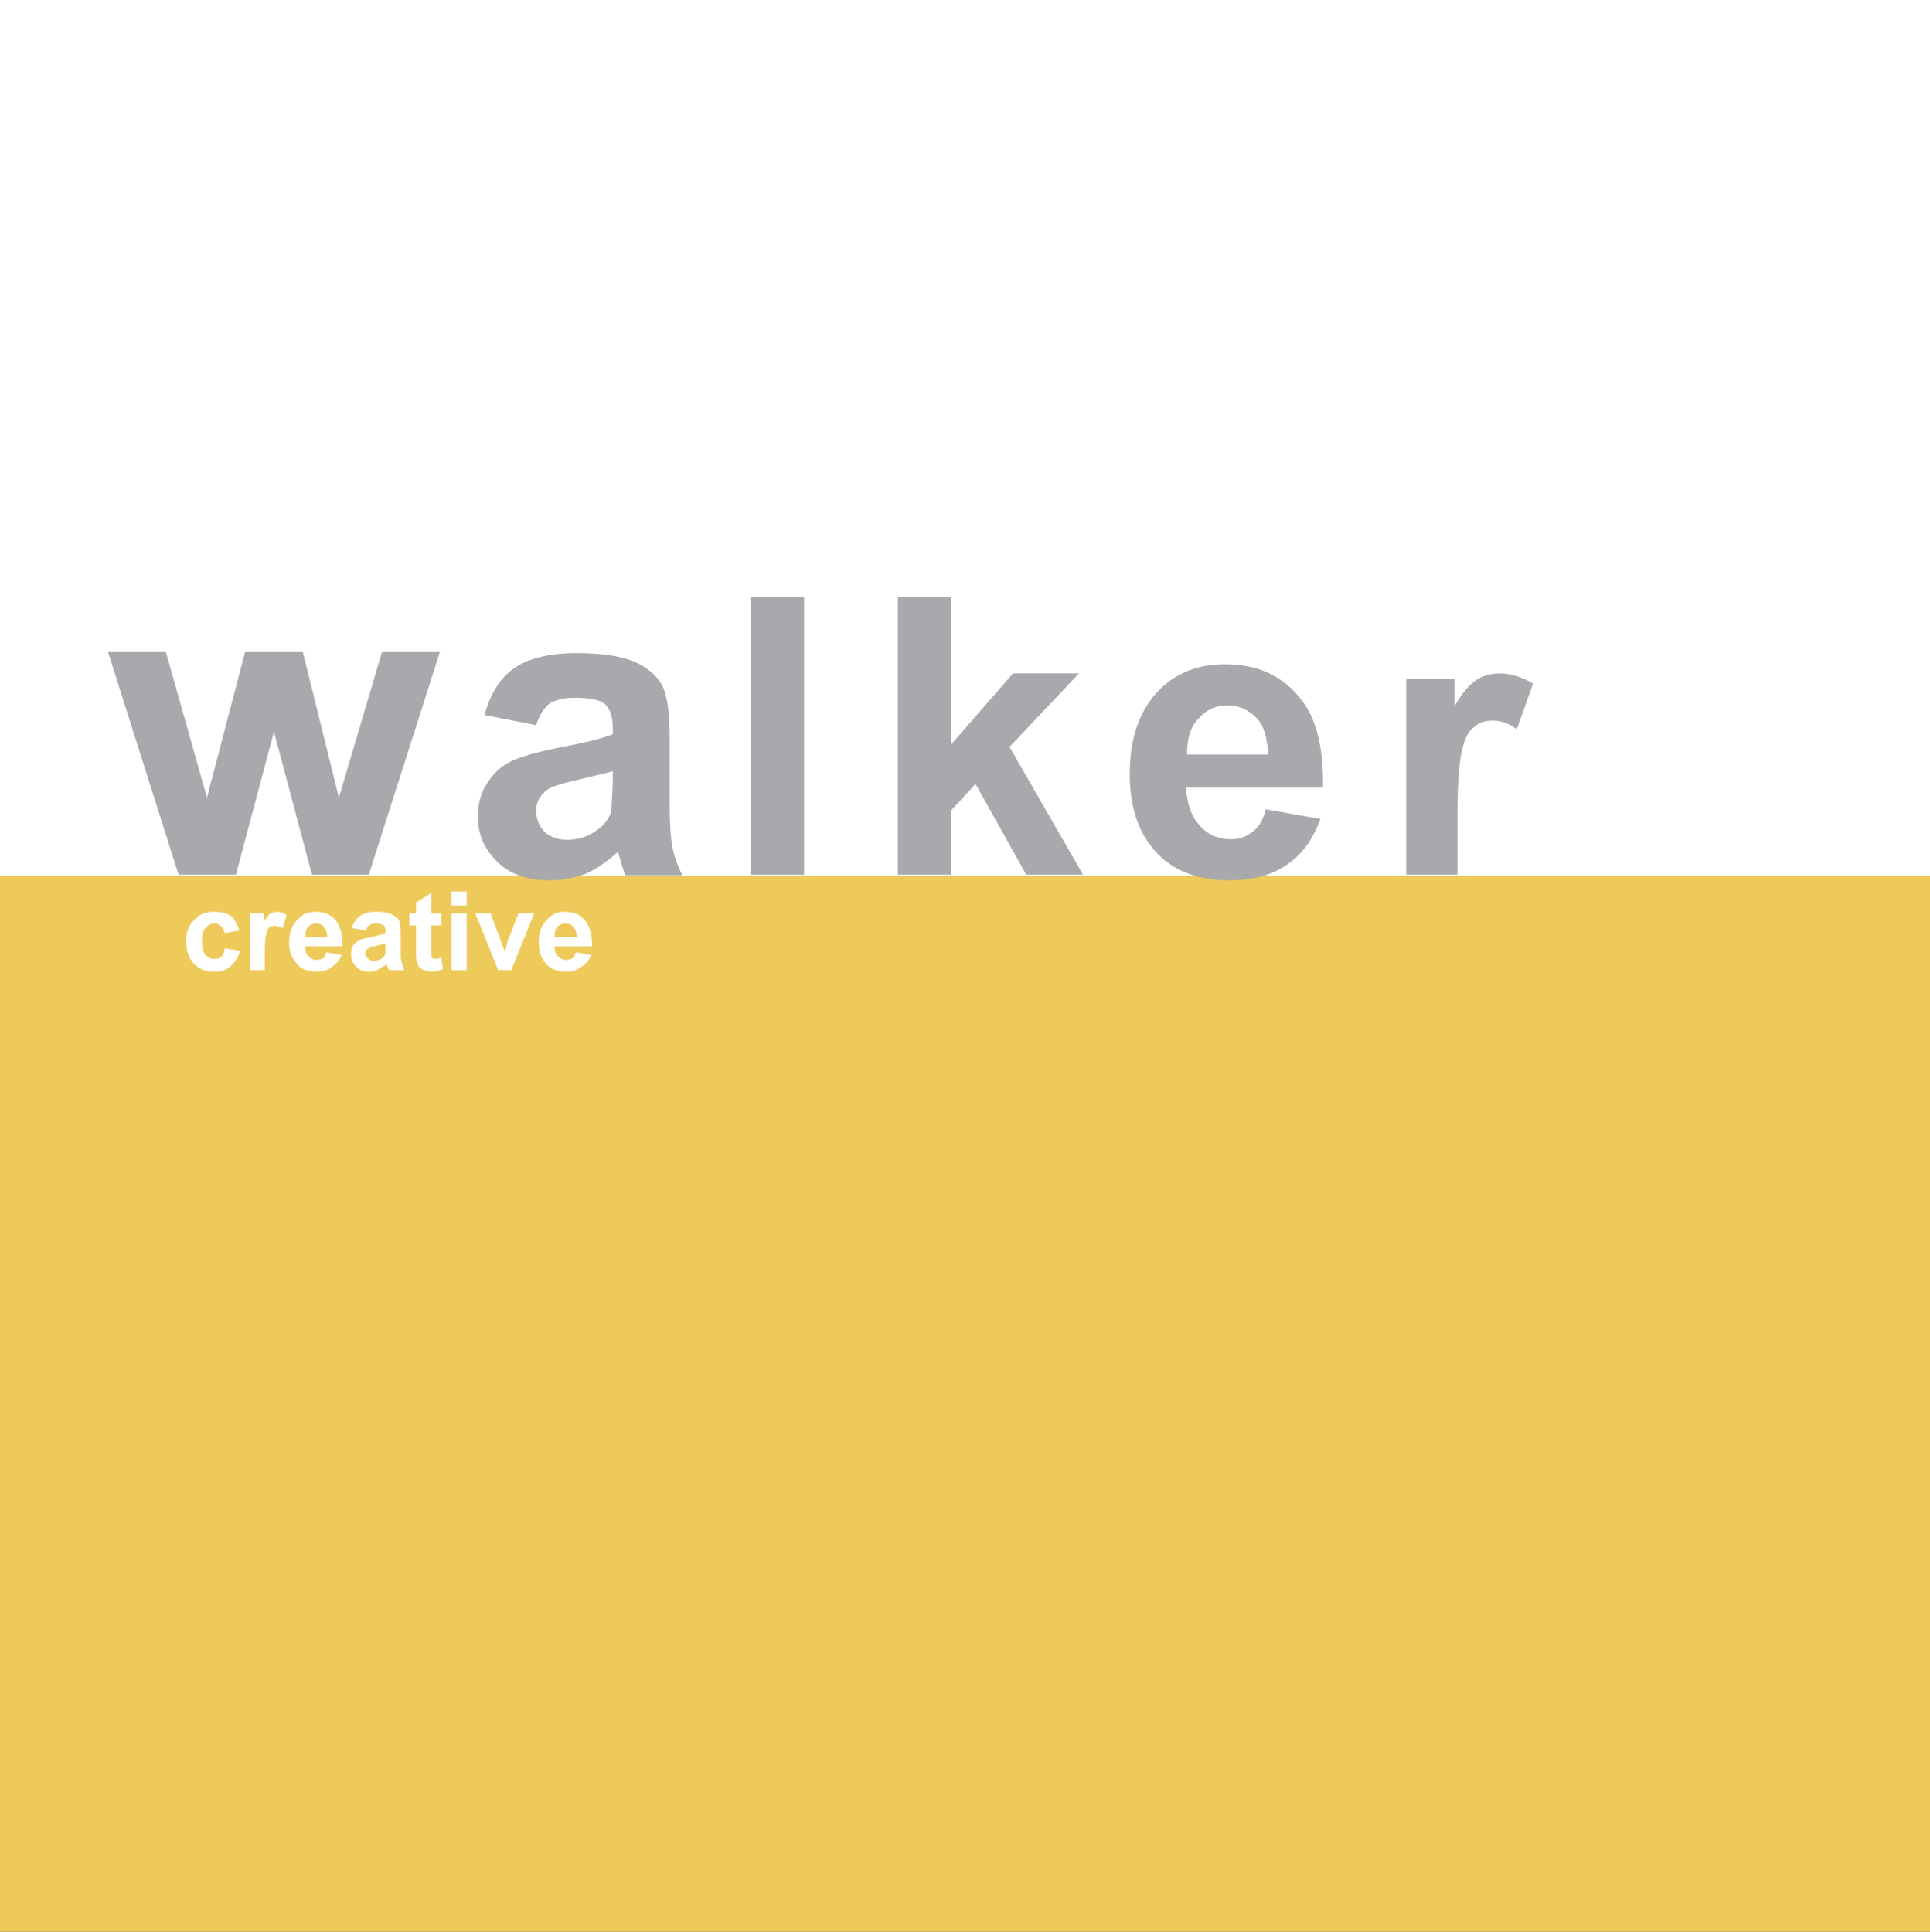
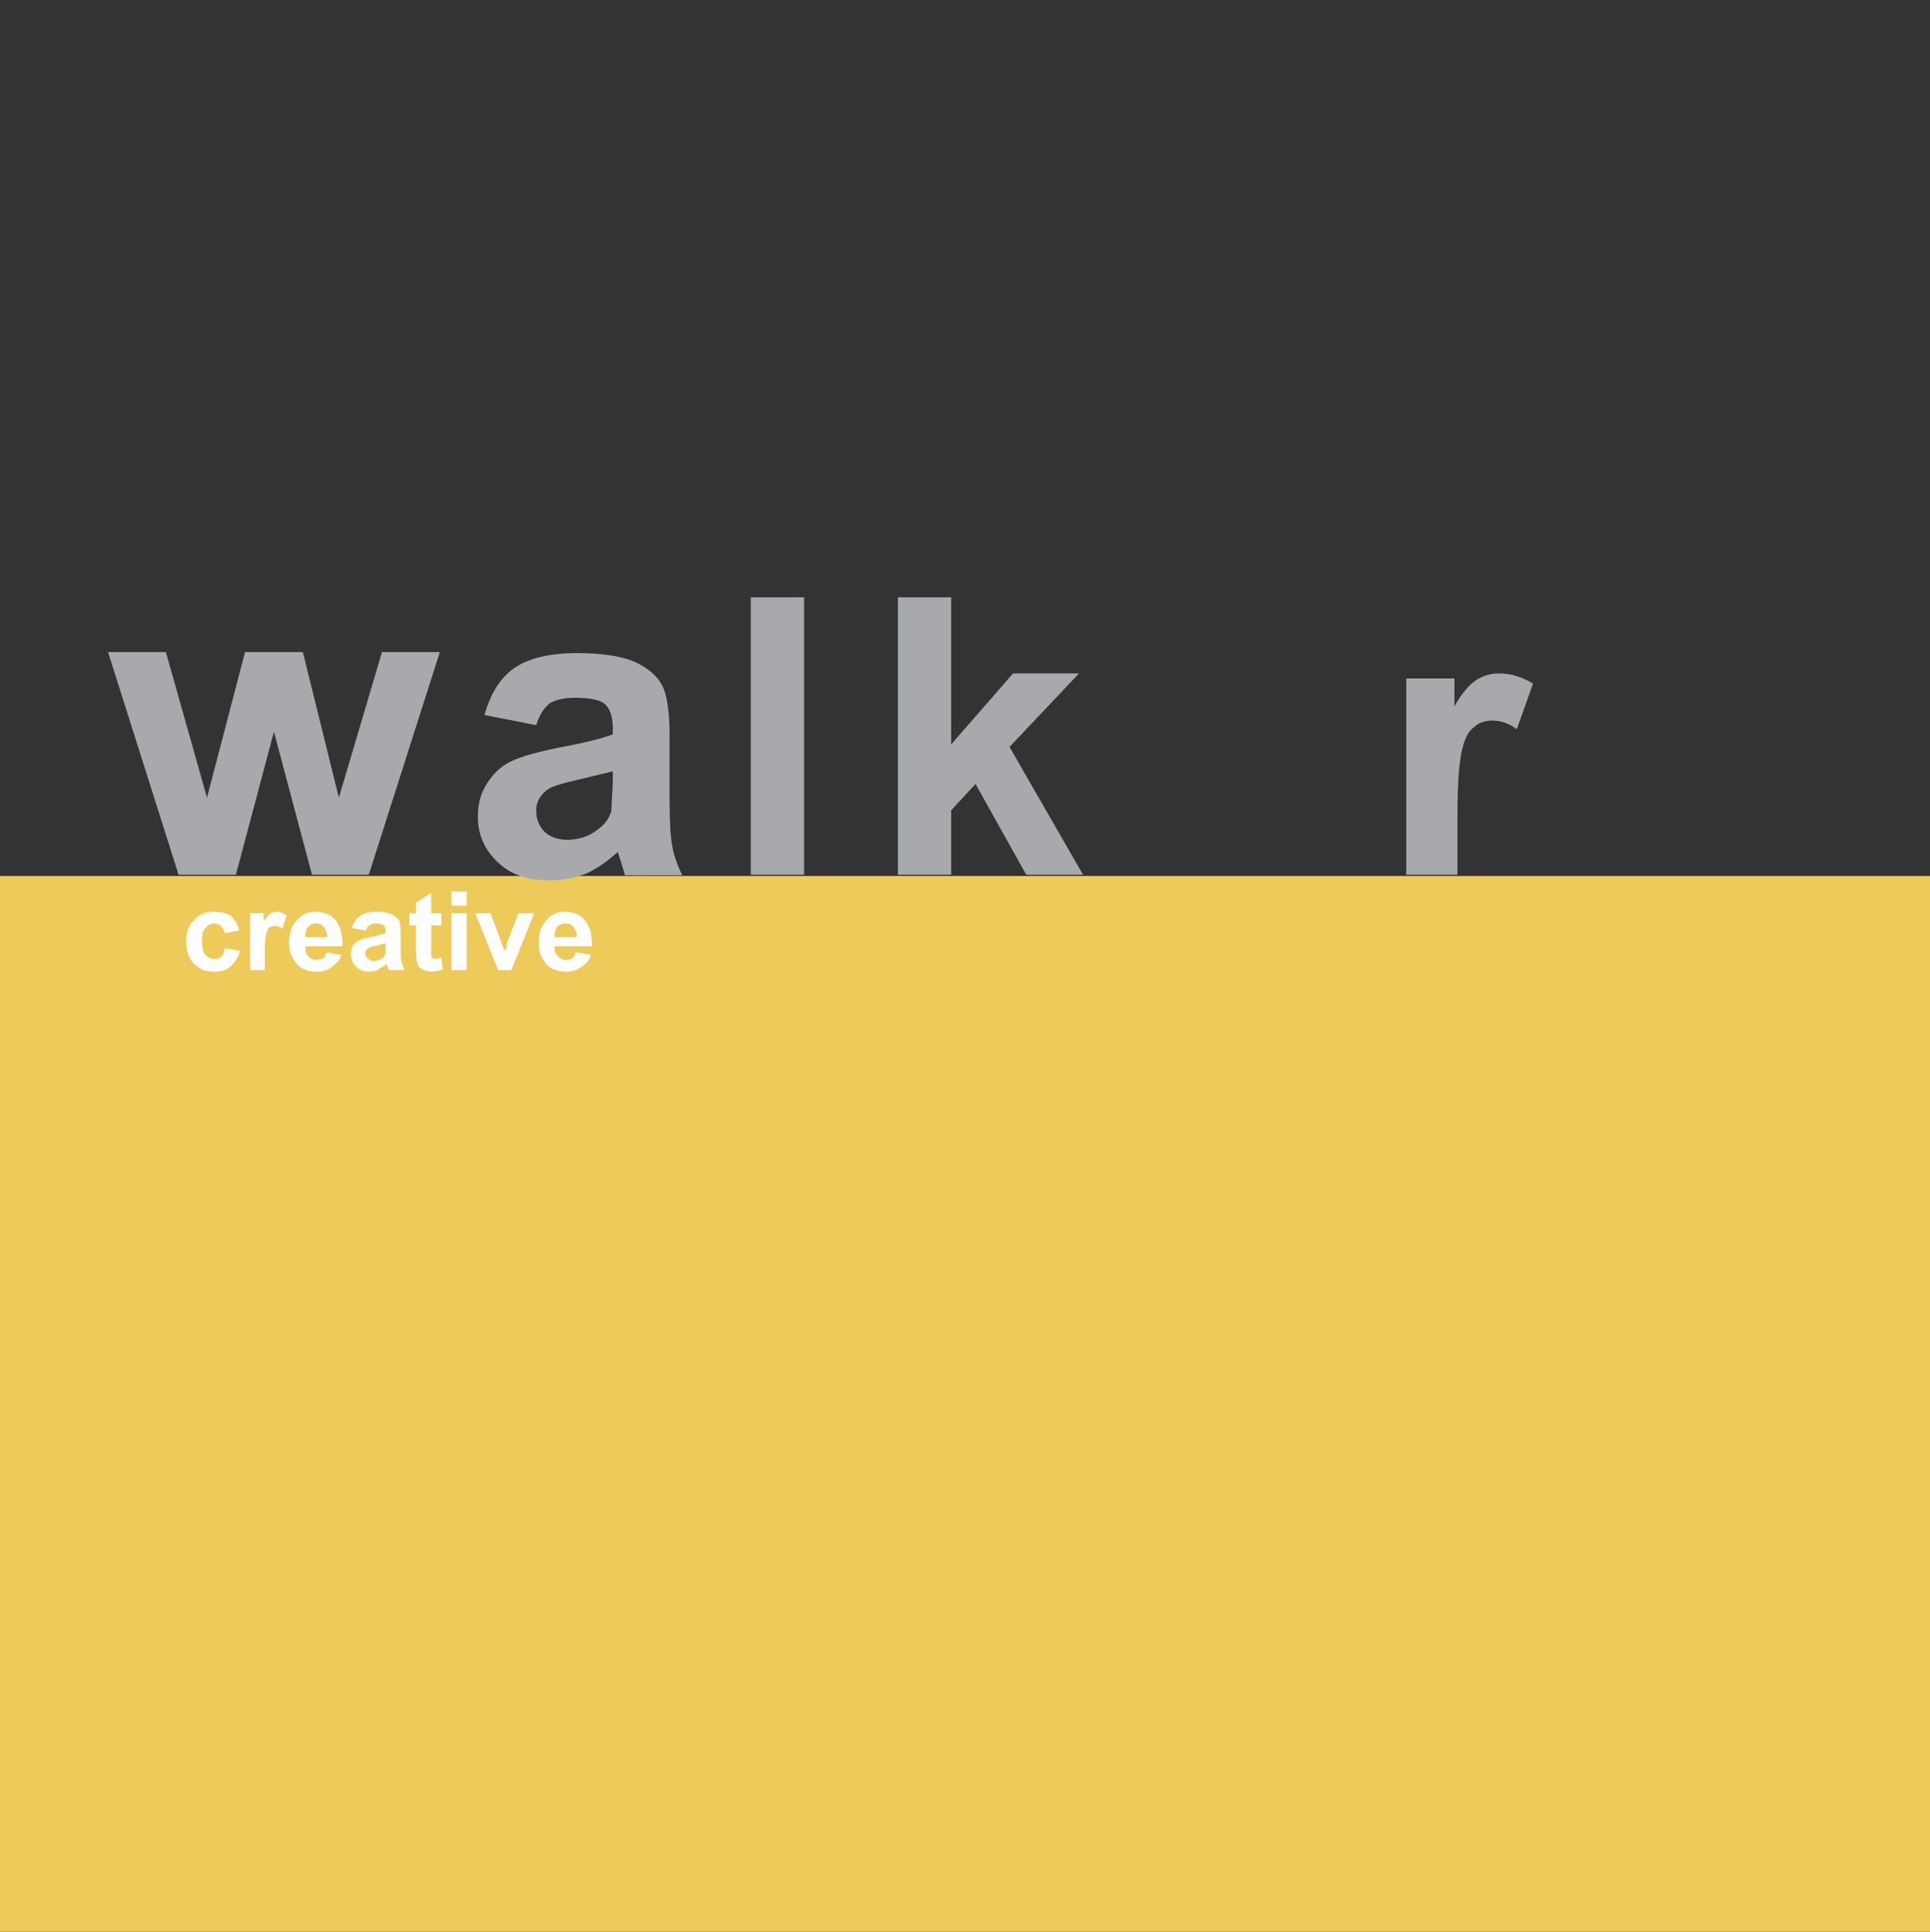
<svg xmlns="http://www.w3.org/2000/svg" version="1.0" id="Layer_1" x="0px" y="0px" width="192.756px" height="192.965px" viewBox="0 0 192.756 192.965" enable-background="new 0 0 192.756 192.965" xml:space="preserve">
  <rect x="0" y="0" width="192.756" height="192.965" fill="#333333" stroke="none" />
  <g>
-     <polygon fill-rule="evenodd" clip-rule="evenodd" fill="#FFFFFF" points="0,0 192.756,0 192.756,192.756 0,192.756 0,0  " />
    <polygon fill-rule="evenodd" clip-rule="evenodd" fill="#EECA5B" points="0,192.965 192.756,192.965 192.756,87.501 0,87.501    0,192.965  " />
    <polygon fill-rule="evenodd" clip-rule="evenodd" fill="#A7A9AC" points="43.927,65.137 36.833,87.379 31.159,87.379    27.359,73.091 23.56,87.379 17.834,87.379 10.792,65.137 16.568,65.137 20.672,79.678 24.472,65.137 30.248,65.137 33.845,79.678    38.151,65.137 43.927,65.137  " />
    <path fill-rule="evenodd" clip-rule="evenodd" fill="#A7A9AC" d="M57.657,65.238c2.635,0,4.56,0.355,5.827,0.912   c1.267,0.608,2.128,1.368,2.635,2.28c0.506,0.963,0.76,2.736,0.76,5.168v6.738c0,1.976,0.101,3.293,0.253,4.155   c0.152,0.912,0.507,1.925,1.014,2.938H62.42l-0.507-1.672l-0.203-0.659c-1.013,0.912-2.078,1.672-3.192,2.179   c-1.115,0.405-2.28,0.659-3.546,0.659c-2.28,0-3.952-0.558-5.219-1.773c-1.368-1.267-2.026-2.787-2.026-4.61   c0-1.267,0.304-2.381,0.912-3.293c0.608-0.962,1.368-1.723,2.432-2.229c1.115-0.507,2.634-0.912,4.56-1.317   c2.736-0.507,4.56-0.962,5.573-1.368v-0.608c0-1.064-0.253-1.925-0.811-2.432c-0.506-0.405-1.52-0.608-3.04-0.608   c-1.013,0-1.773,0.203-2.381,0.507c-0.608,0.456-1.115,1.216-1.419,2.229l-5.167-1.013c0.608-2.128,1.52-3.647,2.938-4.661   C52.793,65.745,54.871,65.238,57.657,65.238L57.657,65.238z M54.364,83.073c0.608,0.557,1.368,0.811,2.28,0.811   c1.115,0,2.128-0.304,3.04-1.013c0.709-0.507,1.115-1.064,1.368-1.824l0.152-2.888v-1.115l-3.546,0.861   c-1.571,0.354-2.584,0.659-3.04,1.013c-0.76,0.608-1.064,1.267-1.064,2.027C53.553,81.806,53.807,82.464,54.364,83.073   L54.364,83.073z" />
    <polygon fill-rule="evenodd" clip-rule="evenodd" fill="#A7A9AC" points="74.985,59.665 80.305,59.665 80.305,87.379    74.985,87.379 74.985,59.665  " />
    <polygon fill-rule="evenodd" clip-rule="evenodd" fill="#A7A9AC" points="94.998,80.945 94.998,87.379 89.678,87.379    89.678,59.665 94.998,59.665 94.998,74.358 101.179,67.265 107.765,67.265 100.824,74.611 108.171,87.379 102.496,87.379    97.429,78.31 94.998,80.945  " />
-     <path fill-rule="evenodd" clip-rule="evenodd" fill="#A7A9AC" d="M125.498,71.724c-0.76-0.811-1.773-1.267-2.888-1.267   c-1.166,0-2.179,0.456-2.938,1.368c-0.761,0.76-1.115,1.925-1.115,3.394v0.152h8.106C126.562,73.75,126.258,72.483,125.498,71.724   L125.498,71.724z M115.517,69.19c1.773-1.925,4.054-2.837,6.84-2.837c3.04,0,5.422,1.013,7.194,3.04   c1.773,1.925,2.584,4.813,2.584,8.765v0.506h-13.68c0.102,1.621,0.507,2.888,1.368,3.8c0.76,0.912,1.875,1.368,3.142,1.368   c0.811,0,1.52-0.253,2.077-0.709c0.608-0.406,1.114-1.166,1.368-2.28l5.472,0.963c-0.76,2.026-1.824,3.546-3.344,4.56   c-1.521,1.064-3.395,1.571-5.675,1.571c-3.647,0-6.231-1.166-8.005-3.547c-1.368-1.824-2.026-4.205-2.026-7.093   C112.832,73.852,113.743,71.166,115.517,69.19L115.517,69.19z" />
    <path fill-rule="evenodd" clip-rule="evenodd" fill="#A7A9AC" d="M145.257,67.772v2.786c0.761-1.368,1.521-2.178,2.179-2.634   c0.659-0.405,1.419-0.659,2.28-0.659c1.165,0,2.28,0.354,3.395,1.013l-1.621,4.56c-0.861-0.608-1.621-0.861-2.382-0.861   c-0.76,0-1.418,0.203-1.823,0.608c-0.608,0.405-0.963,1.115-1.216,2.128c-0.305,1.064-0.507,3.293-0.507,6.637v6.029h-5.117V67.772   H145.257L145.257,67.772z" />
    <path fill-rule="evenodd" clip-rule="evenodd" fill="#FFFFFF" d="M20.52,92.699c-0.253,0.253-0.354,0.658-0.354,1.266   c0,0.659,0.102,1.166,0.354,1.419c0.253,0.253,0.507,0.405,0.912,0.405c0.253,0,0.507-0.051,0.709-0.253   c0.152-0.152,0.253-0.405,0.304-0.811l1.52,0.253c-0.152,0.658-0.507,1.165-0.912,1.52c-0.405,0.405-0.912,0.558-1.672,0.558   c-0.861,0-1.52-0.254-2.026-0.811c-0.507-0.507-0.76-1.267-0.76-2.229c0-0.912,0.253-1.57,0.76-2.077   c0.506-0.608,1.165-0.861,2.026-0.861c0.659,0,1.267,0.152,1.672,0.405c0.405,0.354,0.659,0.861,0.861,1.469l-1.469,0.253   c-0.051-0.253-0.152-0.506-0.406-0.709c-0.152-0.152-0.405-0.253-0.659-0.253C21.026,92.243,20.773,92.446,20.52,92.699   L20.52,92.699z M26.346,91.229v0.76l0.659-0.76c0.203-0.05,0.456-0.152,0.709-0.152c0.254,0,0.558,0.102,0.912,0.354l-0.405,1.267   l-0.76-0.253l-0.507,0.152c-0.203,0.102-0.253,0.354-0.354,0.659c-0.102,0.253-0.152,0.963-0.152,1.875v1.773h-1.47v-5.675H26.346   L26.346,91.229z M32.325,92.598c-0.152-0.253-0.405-0.354-0.76-0.354c-0.304,0-0.557,0.101-0.811,0.354   c-0.203,0.253-0.253,0.507-0.253,0.912v0.101h2.179C32.679,93.206,32.578,92.851,32.325,92.598L32.325,92.598z M29.64,91.939   c0.506-0.608,1.114-0.861,1.875-0.861c0.811,0,1.52,0.253,2.026,0.861c0.405,0.558,0.659,1.317,0.659,2.432v0.152H30.5   c0,0.456,0.051,0.76,0.304,1.013s0.507,0.355,0.861,0.355c0.253,0,0.405-0.102,0.608-0.152c0.152-0.102,0.253-0.354,0.304-0.608   l1.52,0.253c-0.152,0.507-0.507,0.912-0.912,1.166c-0.405,0.354-0.912,0.507-1.52,0.507c-1.013,0-1.773-0.304-2.179-1.014   c-0.456-0.507-0.608-1.166-0.608-1.925C28.879,93.206,29.133,92.446,29.64,91.939L29.64,91.939z M37.594,91.078   c0.659,0,1.165,0.102,1.52,0.253c0.304,0.152,0.558,0.354,0.76,0.608c0.05,0.253,0.152,0.76,0.152,1.317v1.773   c0,0.506,0,0.861,0.101,1.114l0.253,0.76h-1.52l-0.203-0.405v-0.203l-0.811,0.506c-0.253,0.203-0.608,0.254-0.963,0.254   c-0.557,0-1.013-0.152-1.317-0.507c-0.355-0.304-0.507-0.76-0.507-1.166c0-0.354,0.051-0.608,0.152-0.861   c0.152-0.253,0.406-0.507,0.659-0.558c0.253-0.203,0.709-0.253,1.216-0.354c0.76-0.152,1.166-0.354,1.419-0.405v-0.203   c0-0.253-0.102-0.506-0.152-0.557c-0.202-0.102-0.456-0.203-0.861-0.203c-0.253,0-0.507,0.101-0.608,0.203   c-0.152,0.051-0.253,0.253-0.304,0.506l-1.469-0.253c0.203-0.507,0.456-0.963,0.861-1.216   C36.327,91.229,36.833,91.078,37.594,91.078L37.594,91.078z M36.732,95.739c0.152,0.152,0.354,0.253,0.608,0.253   c0.253,0,0.557-0.101,0.811-0.253c0.202-0.102,0.253-0.253,0.354-0.506v-1.013l-0.912,0.253c-0.456,0.051-0.709,0.152-0.76,0.253   c-0.253,0.051-0.354,0.253-0.354,0.507C36.479,95.485,36.581,95.637,36.732,95.739L36.732,95.739z M44.079,91.229v1.216h-1.013   v2.28c0,0.405,0,0.76,0,0.811l0.152,0.203l0.253,0.051c0.101,0,0.354-0.051,0.608-0.152l0.152,1.166   c-0.405,0.203-0.811,0.254-1.267,0.254l-0.659-0.152l-0.507-0.354l-0.152-0.558c-0.101-0.203-0.101-0.507-0.101-1.115v-2.432   h-0.659v-1.216h0.659v-1.064l1.52-0.962v2.026H44.079L44.079,91.229z M45.092,91.229h1.52v5.675h-1.52V91.229L45.092,91.229z    M45.092,89.051h1.52v1.418h-1.52V89.051L45.092,89.051z M50.412,95.03l0.152-0.405l0.102-0.507l1.114-2.888h1.571l-2.28,5.675   h-1.317l-2.28-5.675h1.52L50.412,95.03L50.412,95.03z M57.252,92.598c-0.152-0.253-0.405-0.354-0.76-0.354   c-0.355,0-0.608,0.101-0.862,0.354c-0.152,0.253-0.253,0.507-0.253,0.912v0.101h2.229C57.606,93.206,57.505,92.851,57.252,92.598   L57.252,92.598z M54.567,91.939c0.506-0.608,1.063-0.861,1.824-0.861c0.861,0,1.52,0.253,2.027,0.861   c0.456,0.558,0.709,1.317,0.709,2.432v0.152h-3.749c0,0.456,0.101,0.76,0.354,1.013s0.507,0.355,0.861,0.355   c0.253,0,0.405-0.102,0.557-0.152c0.203-0.102,0.253-0.354,0.355-0.608l1.52,0.253c-0.152,0.507-0.507,0.912-0.912,1.166   c-0.456,0.354-0.963,0.507-1.52,0.507c-1.013,0-1.773-0.304-2.229-1.014c-0.406-0.507-0.558-1.166-0.558-1.925   C53.807,93.206,54.06,92.446,54.567,91.939L54.567,91.939z" />
  </g>
</svg>